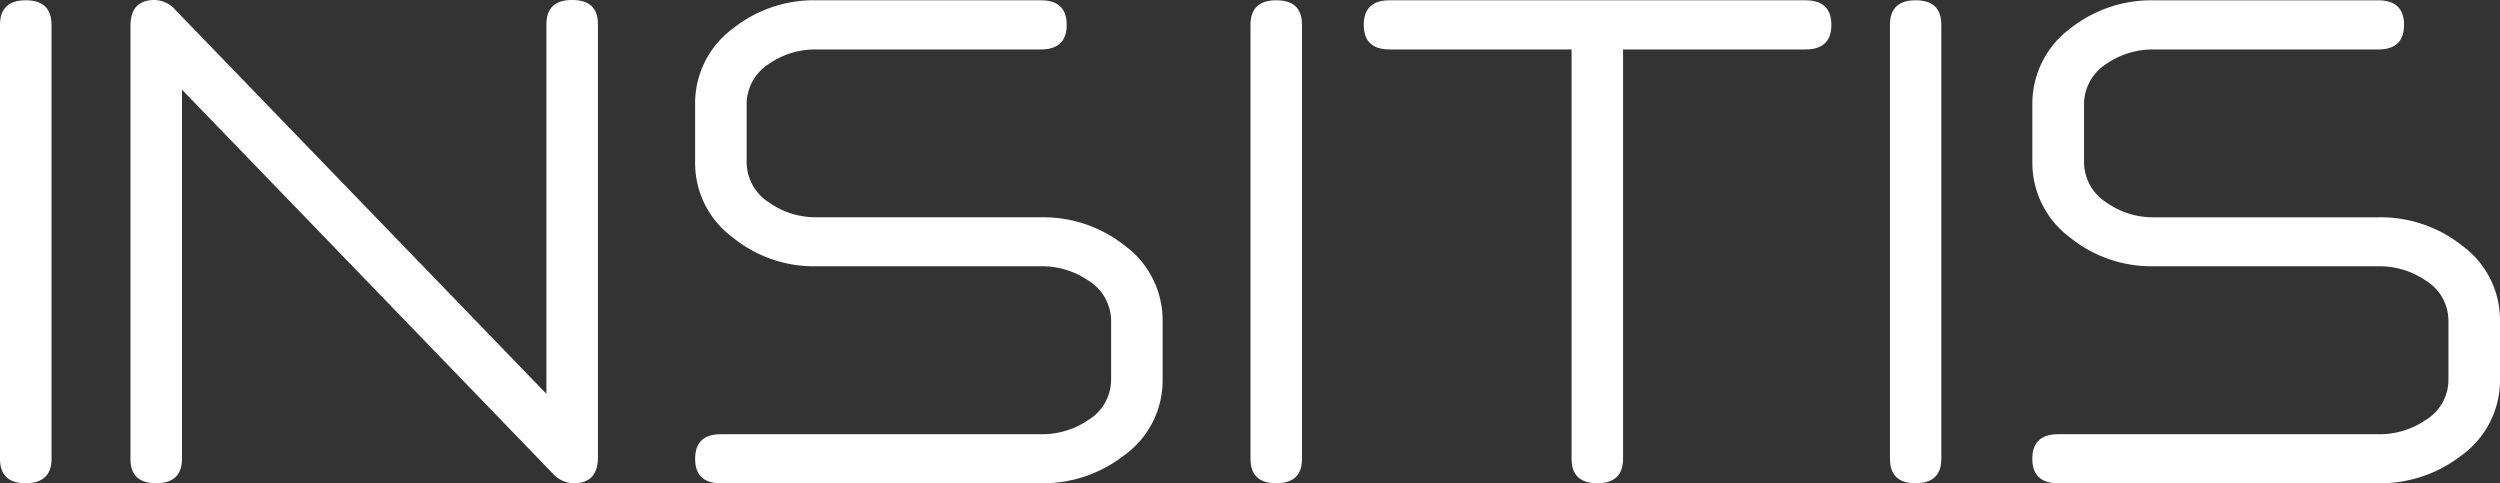
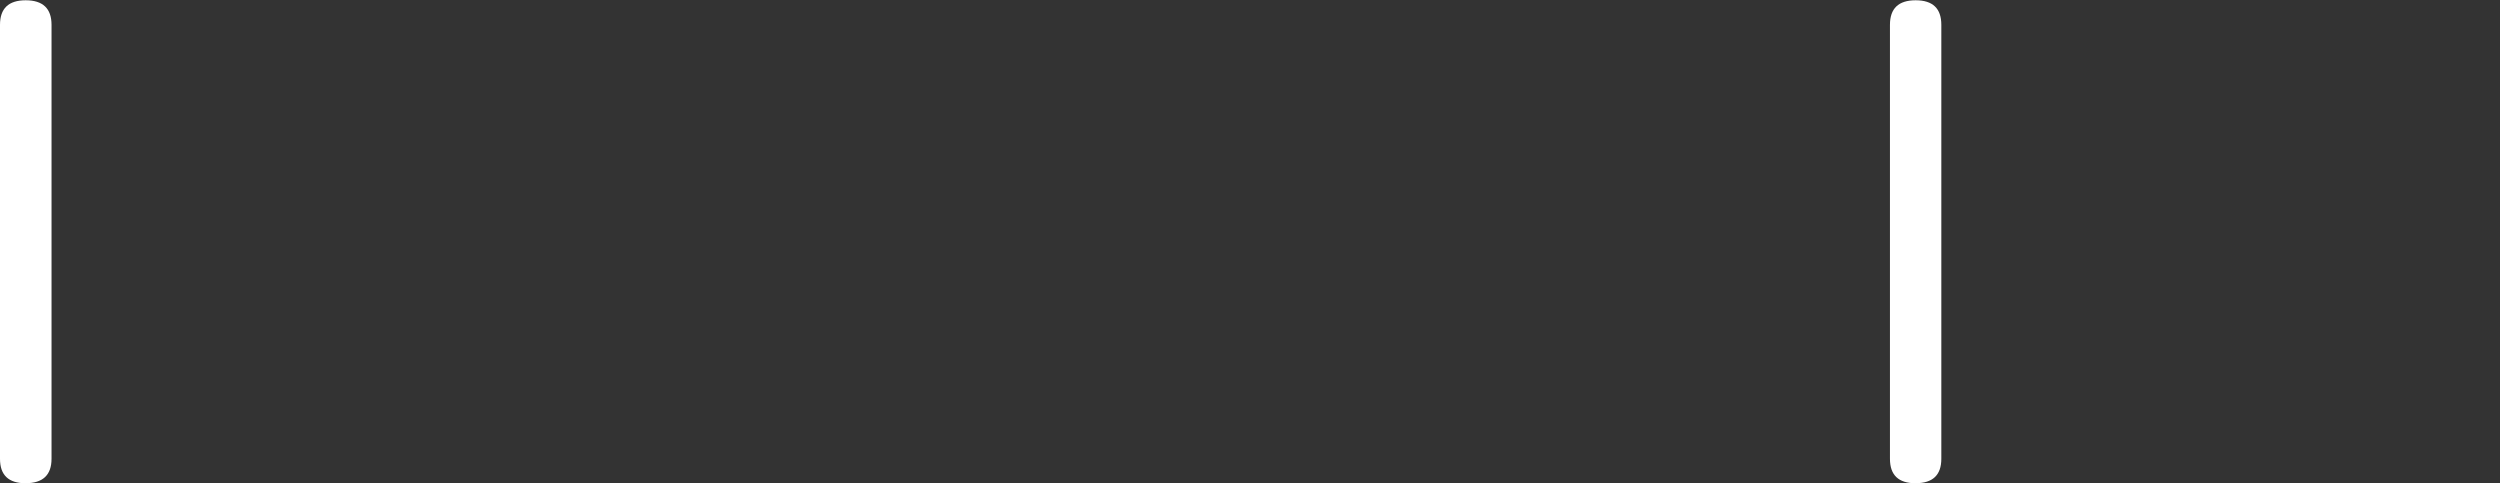
<svg xmlns="http://www.w3.org/2000/svg" id="Logo" width="322.312" height="62.298" viewBox="0 0 322.312 62.298">
  <rect x="0" y="0" width="322.312" height="62.298" fill="#333333" stroke="none" />
  <path id="Tracé_11" data-name="Tracé 11" d="M303.889,367.6c-2.216,0-3.313-1.054-3.313-3.147V308.5c0-2.111,1.1-3.167,3.313-3.167s3.331,1.056,3.331,3.167v55.946c0,2.093-1.118,3.147-3.331,3.147" transform="translate(-300.576 -305.297)" fill="#fff" />
-   <path id="Tracé_12" data-name="Tracé 12" d="M368.249,367.609a3.666,3.666,0,0,1-2.682-1.219l-47.836-49.521v47.593c0,2.093-1.115,3.147-3.336,3.147s-3.307-1.054-3.307-3.147V308.679c0-2.253,1.032-3.368,3.11-3.368a3.654,3.654,0,0,1,2.682,1.277l47.834,49.5V308.457c0-2.11,1.117-3.146,3.33-3.146s3.315,1.035,3.315,3.146v55.782c0,2.256-1.04,3.371-3.11,3.371" transform="translate(-294.269 -305.311)" fill="#fff" />
-   <path id="Tracé_13" data-name="Tracé 13" d="M399.7,367.6H358.441c-2.221,0-3.31-1.054-3.31-3.147,0-2.114,1.09-3.173,3.31-3.173H399.7a10.563,10.563,0,0,0,6.109-1.829,6.106,6.106,0,0,0,2.949-5.179v-7.614a6.137,6.137,0,0,0-2.949-5.2,10.565,10.565,0,0,0-6.109-1.834H370.772A16.576,16.576,0,0,1,360,335.928a11.885,11.885,0,0,1-4.873-9.69v-7.557A11.944,11.944,0,0,1,360,308.973a16.739,16.739,0,0,1,10.768-3.638H399.7c2.21,0,3.331,1.056,3.331,3.167s-1.121,3.171-3.331,3.171H370.772a10.448,10.448,0,0,0-6.055,1.81,6.19,6.19,0,0,0-2.949,5.2v7.557a6.188,6.188,0,0,0,2.949,5.2,10.36,10.36,0,0,0,6.055,1.869H399.7a16.918,16.918,0,0,1,10.822,3.656,11.946,11.946,0,0,1,4.877,9.689v7.614a11.871,11.871,0,0,1-5.04,9.792A16.979,16.979,0,0,1,399.7,367.6" transform="translate(-265.508 -305.297)" fill="#fff" />
-   <path id="Tracé_14" data-name="Tracé 14" d="M402.492,367.6c-2.218,0-3.333-1.054-3.333-3.147V308.5c0-2.111,1.115-3.167,3.333-3.167s3.309,1.056,3.309,3.167v55.946c0,2.093-1.093,3.147-3.309,3.147" transform="translate(-237.94 -305.297)" fill="#fff" />
-   <path id="Tracé_15" data-name="Tracé 15" d="M464.556,311.671H441.033v52.777c0,2.091-1.113,3.147-3.309,3.147-2.235,0-3.33-1.056-3.33-3.147V311.671H410.928c-2.21,0-3.326-1.056-3.326-3.168s1.117-3.168,3.326-3.168h53.628c2.216,0,3.333,1.056,3.333,3.168s-1.117,3.168-3.333,3.168" transform="translate(-231.78 -305.297)" fill="#fff" />
  <path id="Tracé_16" data-name="Tracé 16" d="M452.884,367.6c-2.214,0-3.312-1.054-3.312-3.147V308.5c0-2.111,1.1-3.167,3.312-3.167s3.312,1.056,3.312,3.167v55.946c0,2.093-1.1,3.147-3.312,3.147" transform="translate(-205.91 -305.297)" fill="#fff" />
-   <path id="Tracé_17" data-name="Tracé 17" d="M504.66,367.6H463.4c-2.211,0-3.331-1.054-3.331-3.147,0-2.114,1.12-3.173,3.331-3.173H504.66a10.54,10.54,0,0,0,6.115-1.829,6.062,6.062,0,0,0,2.941-5.179v-7.614a6.093,6.093,0,0,0-2.941-5.2,10.542,10.542,0,0,0-6.115-1.834H475.736a16.678,16.678,0,0,1-10.787-3.691,12.008,12.008,0,0,1-4.877-9.69v-7.557a12.067,12.067,0,0,1,4.877-9.709,16.842,16.842,0,0,1,10.787-3.638H504.66c2.213,0,3.33,1.056,3.33,3.167s-1.117,3.171-3.33,3.171H475.736a10.444,10.444,0,0,0-6.054,1.81,6.191,6.191,0,0,0-2.947,5.2v7.557a6.19,6.19,0,0,0,2.947,5.2,10.355,10.355,0,0,0,6.054,1.869H504.66a16.894,16.894,0,0,1,10.827,3.656,11.888,11.888,0,0,1,4.877,9.689v7.614a11.938,11.938,0,0,1-5.04,9.792A17.015,17.015,0,0,1,504.66,367.6" transform="translate(-198.051 -305.297)" fill="#fff" />
</svg>